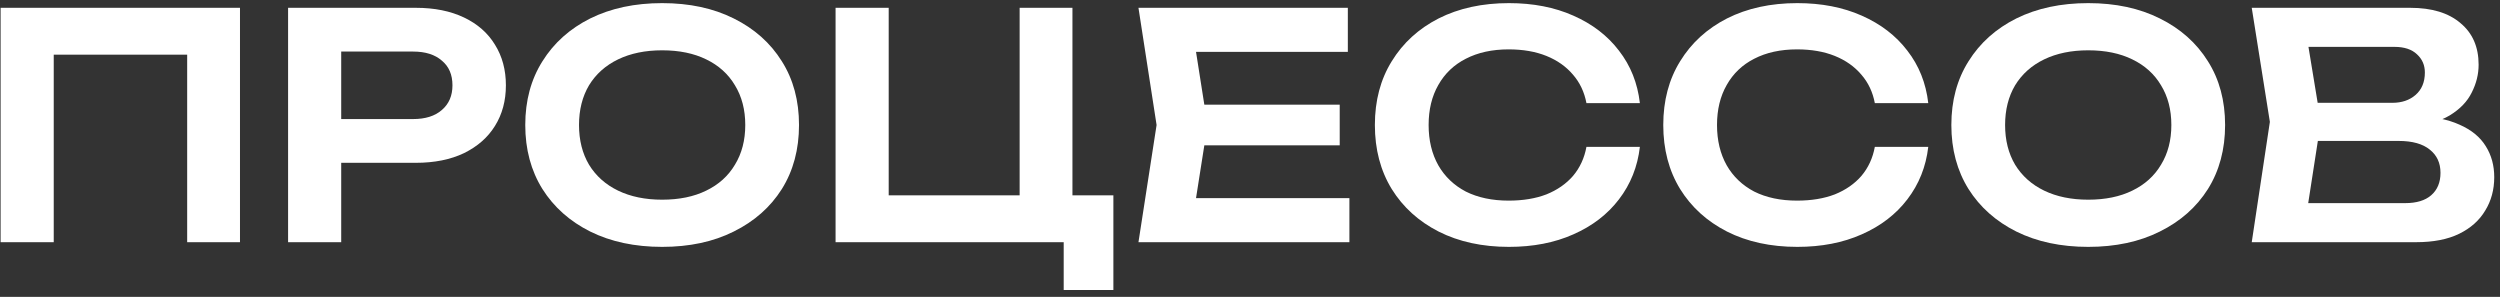
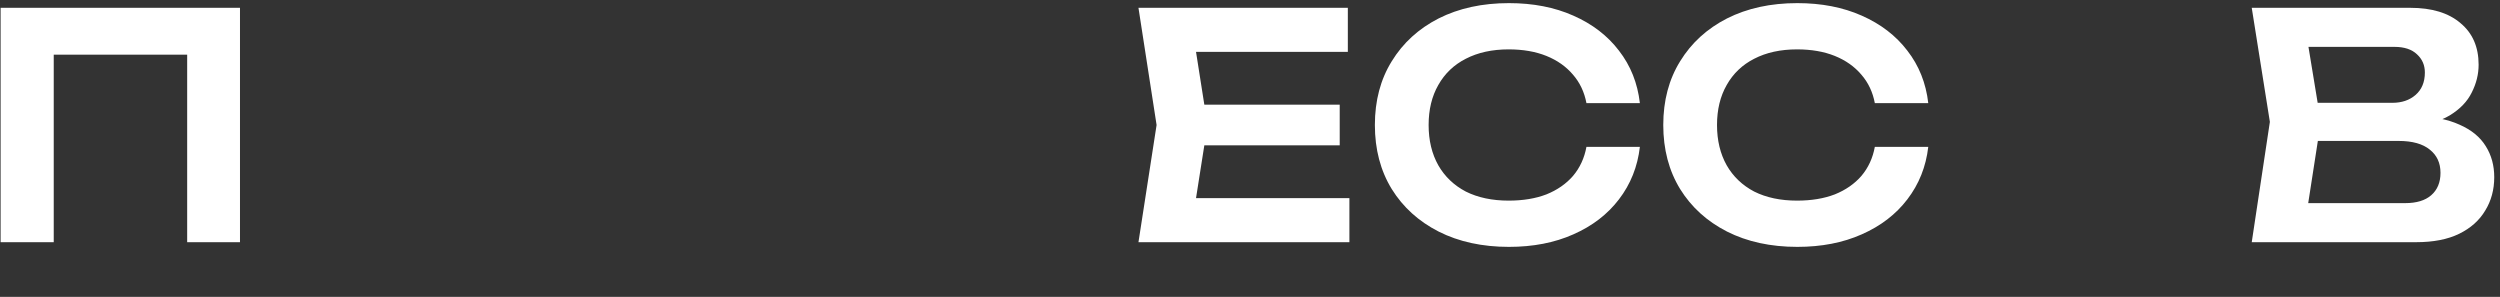
<svg xmlns="http://www.w3.org/2000/svg" width="320" height="38" viewBox="0 0 320 38" fill="none">
  <rect x="0" y="0" width="320" height="38" fill="#333333" stroke="none" />
  <path d="M308.423 16.2L309.063 14.84C311.383 14.893 313.303 15.267 314.823 15.96C316.343 16.627 317.463 17.547 318.183 18.72C318.903 19.867 319.263 21.187 319.263 22.68C319.263 24.28 318.876 25.707 318.103 26.96C317.356 28.213 316.249 29.2 314.783 29.92C313.316 30.64 311.476 31 309.263 31H288.223L290.543 15.6L288.223 1H308.503C311.276 1 313.423 1.653 314.943 2.96C316.489 4.24 317.263 6.013 317.263 8.28C317.263 9.507 316.969 10.693 316.383 11.84C315.823 12.987 314.889 13.96 313.583 14.76C312.303 15.533 310.583 16.013 308.423 16.2ZM294.943 29.28L292.343 26H307.863C309.303 26 310.409 25.667 311.183 25C311.983 24.307 312.383 23.347 312.383 22.12C312.383 20.867 311.929 19.88 311.023 19.16C310.116 18.413 308.783 18.04 307.023 18.04H294.383V13.16H306.223C307.423 13.16 308.409 12.827 309.183 12.16C309.983 11.467 310.383 10.507 310.383 9.28C310.383 8.347 310.049 7.573 309.383 6.96C308.716 6.32 307.756 6 306.503 6H292.343L294.943 2.72L297.063 15.6L294.943 29.28Z" fill="white" />
-   <path d="M267.293 31.6C263.8 31.6 260.733 30.947 258.093 29.64C255.48 28.333 253.44 26.52 251.973 24.2C250.507 21.853 249.773 19.12 249.773 16C249.773 12.88 250.507 10.16 251.973 7.84C253.44 5.493 255.48 3.667 258.093 2.36C260.733 1.053 263.8 0.4 267.293 0.4C270.787 0.4 273.84 1.053 276.453 2.36C279.093 3.667 281.147 5.493 282.613 7.84C284.08 10.16 284.813 12.88 284.813 16C284.813 19.12 284.08 21.853 282.613 24.2C281.147 26.52 279.093 28.333 276.453 29.64C273.84 30.947 270.787 31.6 267.293 31.6ZM267.293 25.56C269.48 25.56 271.36 25.173 272.933 24.4C274.533 23.627 275.76 22.52 276.613 21.08C277.493 19.64 277.933 17.947 277.933 16C277.933 14.053 277.493 12.36 276.613 10.92C275.76 9.48 274.533 8.373 272.933 7.6C271.36 6.827 269.48 6.44 267.293 6.44C265.133 6.44 263.253 6.827 261.653 7.6C260.053 8.373 258.813 9.48 257.933 10.92C257.08 12.36 256.653 14.053 256.653 16C256.653 17.947 257.08 19.64 257.933 21.08C258.813 22.52 260.053 23.627 261.653 24.4C263.253 25.173 265.133 25.56 267.293 25.56Z" fill="white" />
  <path d="M246.818 18.8C246.525 21.333 245.632 23.573 244.138 25.52C242.672 27.44 240.725 28.933 238.298 30C235.898 31.067 233.152 31.6 230.058 31.6C226.645 31.6 223.645 30.947 221.058 29.64C218.498 28.333 216.498 26.52 215.058 24.2C213.618 21.853 212.898 19.12 212.898 16C212.898 12.88 213.618 10.16 215.058 7.84C216.498 5.493 218.498 3.667 221.058 2.36C223.645 1.053 226.645 0.4 230.058 0.4C233.152 0.4 235.898 0.933 238.298 2C240.725 3.067 242.672 4.56 244.138 6.48C245.632 8.4 246.525 10.64 246.818 13.2H239.978C239.712 11.787 239.138 10.573 238.258 9.56C237.378 8.52 236.245 7.72 234.858 7.16C233.472 6.6 231.858 6.32 230.018 6.32C227.912 6.32 226.085 6.72 224.538 7.52C223.018 8.293 221.845 9.413 221.018 10.88C220.192 12.32 219.778 14.027 219.778 16C219.778 17.973 220.192 19.693 221.018 21.16C221.845 22.6 223.018 23.72 224.538 24.52C226.085 25.293 227.912 25.68 230.018 25.68C231.858 25.68 233.472 25.413 234.858 24.88C236.245 24.32 237.378 23.533 238.258 22.52C239.138 21.48 239.712 20.24 239.978 18.8H246.818Z" fill="white" />
  <path d="M209.904 18.8C209.611 21.333 208.718 23.573 207.224 25.52C205.758 27.44 203.811 28.933 201.384 30C198.984 31.067 196.238 31.6 193.144 31.6C189.731 31.6 186.731 30.947 184.144 29.64C181.584 28.333 179.584 26.52 178.144 24.2C176.704 21.853 175.984 19.12 175.984 16C175.984 12.88 176.704 10.16 178.144 7.84C179.584 5.493 181.584 3.667 184.144 2.36C186.731 1.053 189.731 0.4 193.144 0.4C196.238 0.4 198.984 0.933 201.384 2C203.811 3.067 205.758 4.56 207.224 6.48C208.718 8.4 209.611 10.64 209.904 13.2H203.064C202.798 11.787 202.224 10.573 201.344 9.56C200.464 8.52 199.331 7.72 197.944 7.16C196.558 6.6 194.944 6.32 193.104 6.32C190.998 6.32 189.171 6.72 187.624 7.52C186.104 8.293 184.931 9.413 184.104 10.88C183.278 12.32 182.864 14.027 182.864 16C182.864 17.973 183.278 19.693 184.104 21.16C184.931 22.6 186.104 23.72 187.624 24.52C189.171 25.293 190.998 25.68 193.104 25.68C194.944 25.68 196.558 25.413 197.944 24.88C199.331 24.32 200.464 23.533 201.344 22.52C202.224 21.48 202.798 20.24 203.064 18.8H209.904Z" fill="white" />
  <path d="M171.483 13.4V18.6H150.003V13.4H171.483ZM154.563 16L152.563 28.72L149.603 25.36H172.723V31H145.723L148.043 16L145.723 1H172.523V6.64H149.603L152.563 3.28L154.563 16Z" fill="white" />
-   <path d="M137.273 1V27.16L134.993 25H142.513V37.12H136.153V29.84L138.513 31H106.953V1H113.753V27.16L111.593 25H132.793L130.513 27.16V1H137.273Z" fill="white" />
-   <path d="M84.754 31.6C81.261 31.6 78.194 30.947 75.554 29.64C72.941 28.333 70.901 26.52 69.434 24.2C67.968 21.853 67.234 19.12 67.234 16C67.234 12.88 67.968 10.16 69.434 7.84C70.901 5.493 72.941 3.667 75.554 2.36C78.194 1.053 81.261 0.4 84.754 0.4C88.248 0.4 91.301 1.053 93.914 2.36C96.554 3.667 98.608 5.493 100.074 7.84C101.541 10.16 102.274 12.88 102.274 16C102.274 19.12 101.541 21.853 100.074 24.2C98.608 26.52 96.554 28.333 93.914 29.64C91.301 30.947 88.248 31.6 84.754 31.6ZM84.754 25.56C86.941 25.56 88.821 25.173 90.394 24.4C91.994 23.627 93.221 22.52 94.074 21.08C94.954 19.64 95.394 17.947 95.394 16C95.394 14.053 94.954 12.36 94.074 10.92C93.221 9.48 91.994 8.373 90.394 7.6C88.821 6.827 86.941 6.44 84.754 6.44C82.594 6.44 80.714 6.827 79.114 7.6C77.514 8.373 76.274 9.48 75.394 10.92C74.541 12.36 74.114 14.053 74.114 16C74.114 17.947 74.541 19.64 75.394 21.08C76.274 22.52 77.514 23.627 79.114 24.4C80.714 25.173 82.594 25.56 84.754 25.56Z" fill="white" />
-   <path d="M53.235 1C55.608 1 57.662 1.413 59.395 2.24C61.128 3.067 62.448 4.227 63.355 5.72C64.288 7.213 64.755 8.947 64.755 10.92C64.755 12.893 64.288 14.627 63.355 16.12C62.448 17.587 61.128 18.747 59.395 19.6C57.662 20.427 55.608 20.84 53.235 20.84H39.995V15.24H52.875C54.448 15.24 55.675 14.853 56.555 14.08C57.462 13.307 57.915 12.253 57.915 10.92C57.915 9.56 57.462 8.507 56.555 7.76C55.675 6.987 54.448 6.6 52.875 6.6H40.595L43.675 3.36V31H36.875V1H53.235Z" fill="white" />
  <path d="M30.718 1V31H23.958V3.92L27.038 7H3.798L6.878 3.92V31H0.078V1H30.718Z" fill="white" />
</svg>